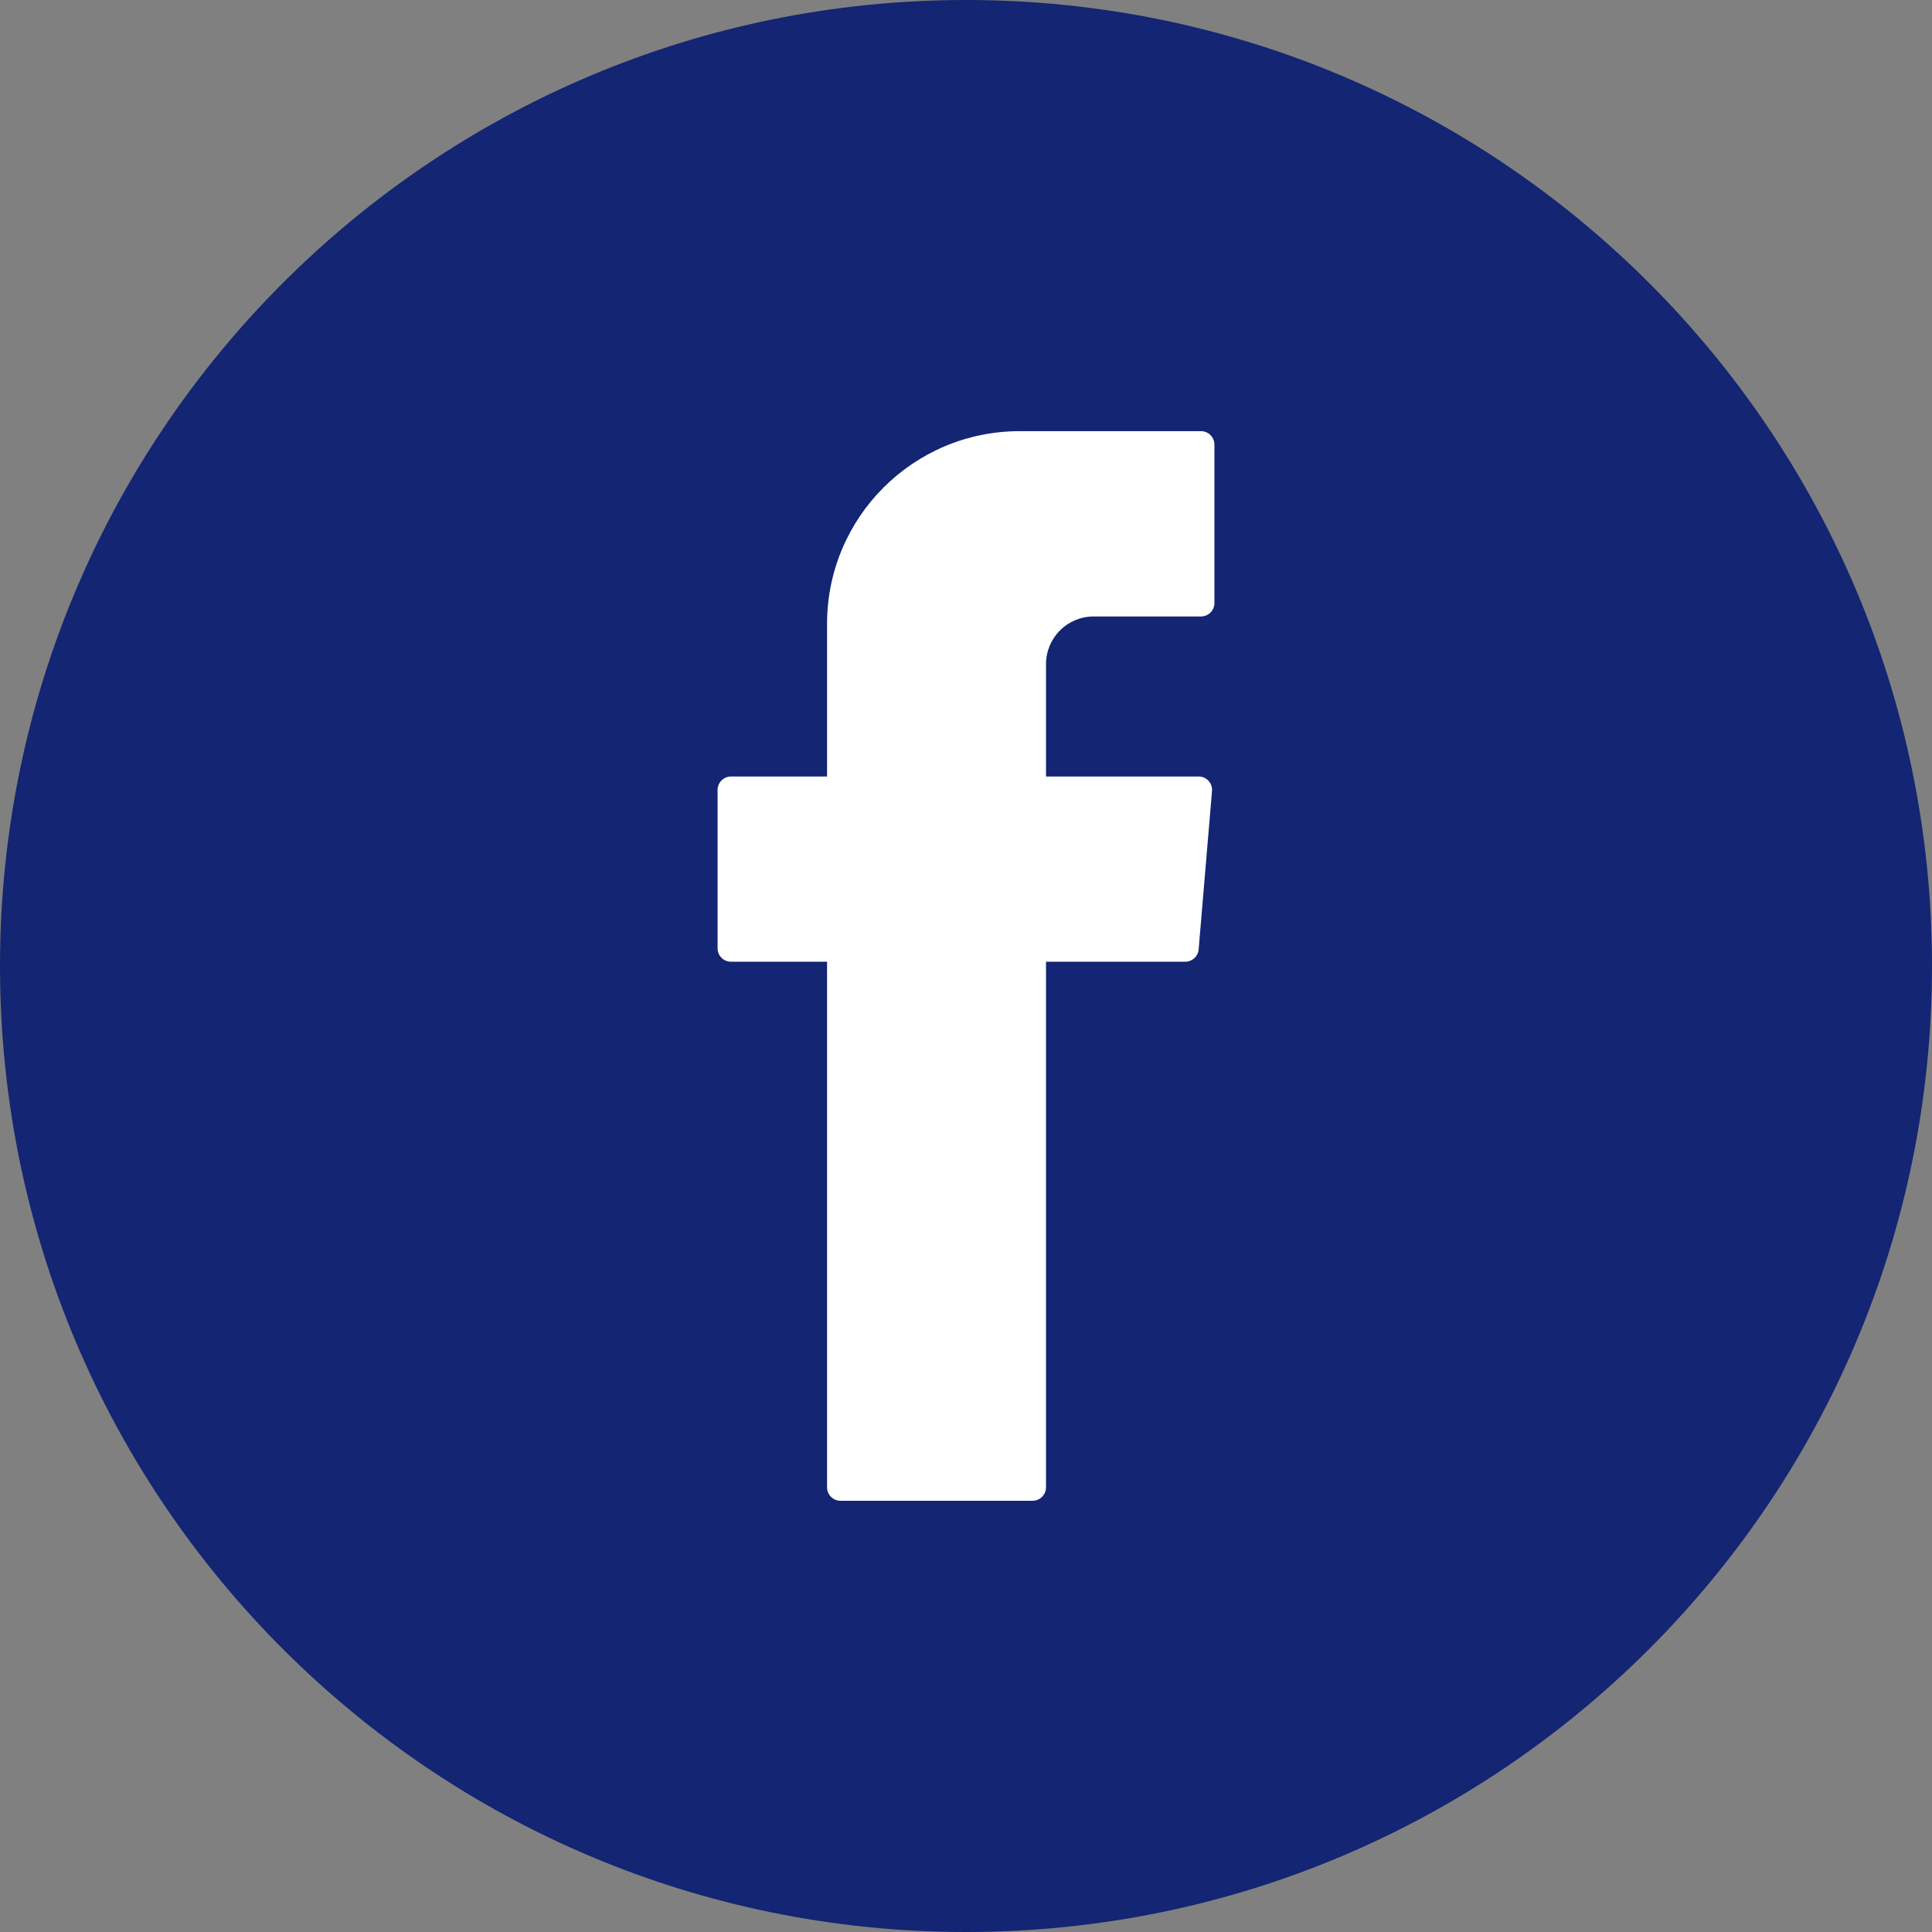
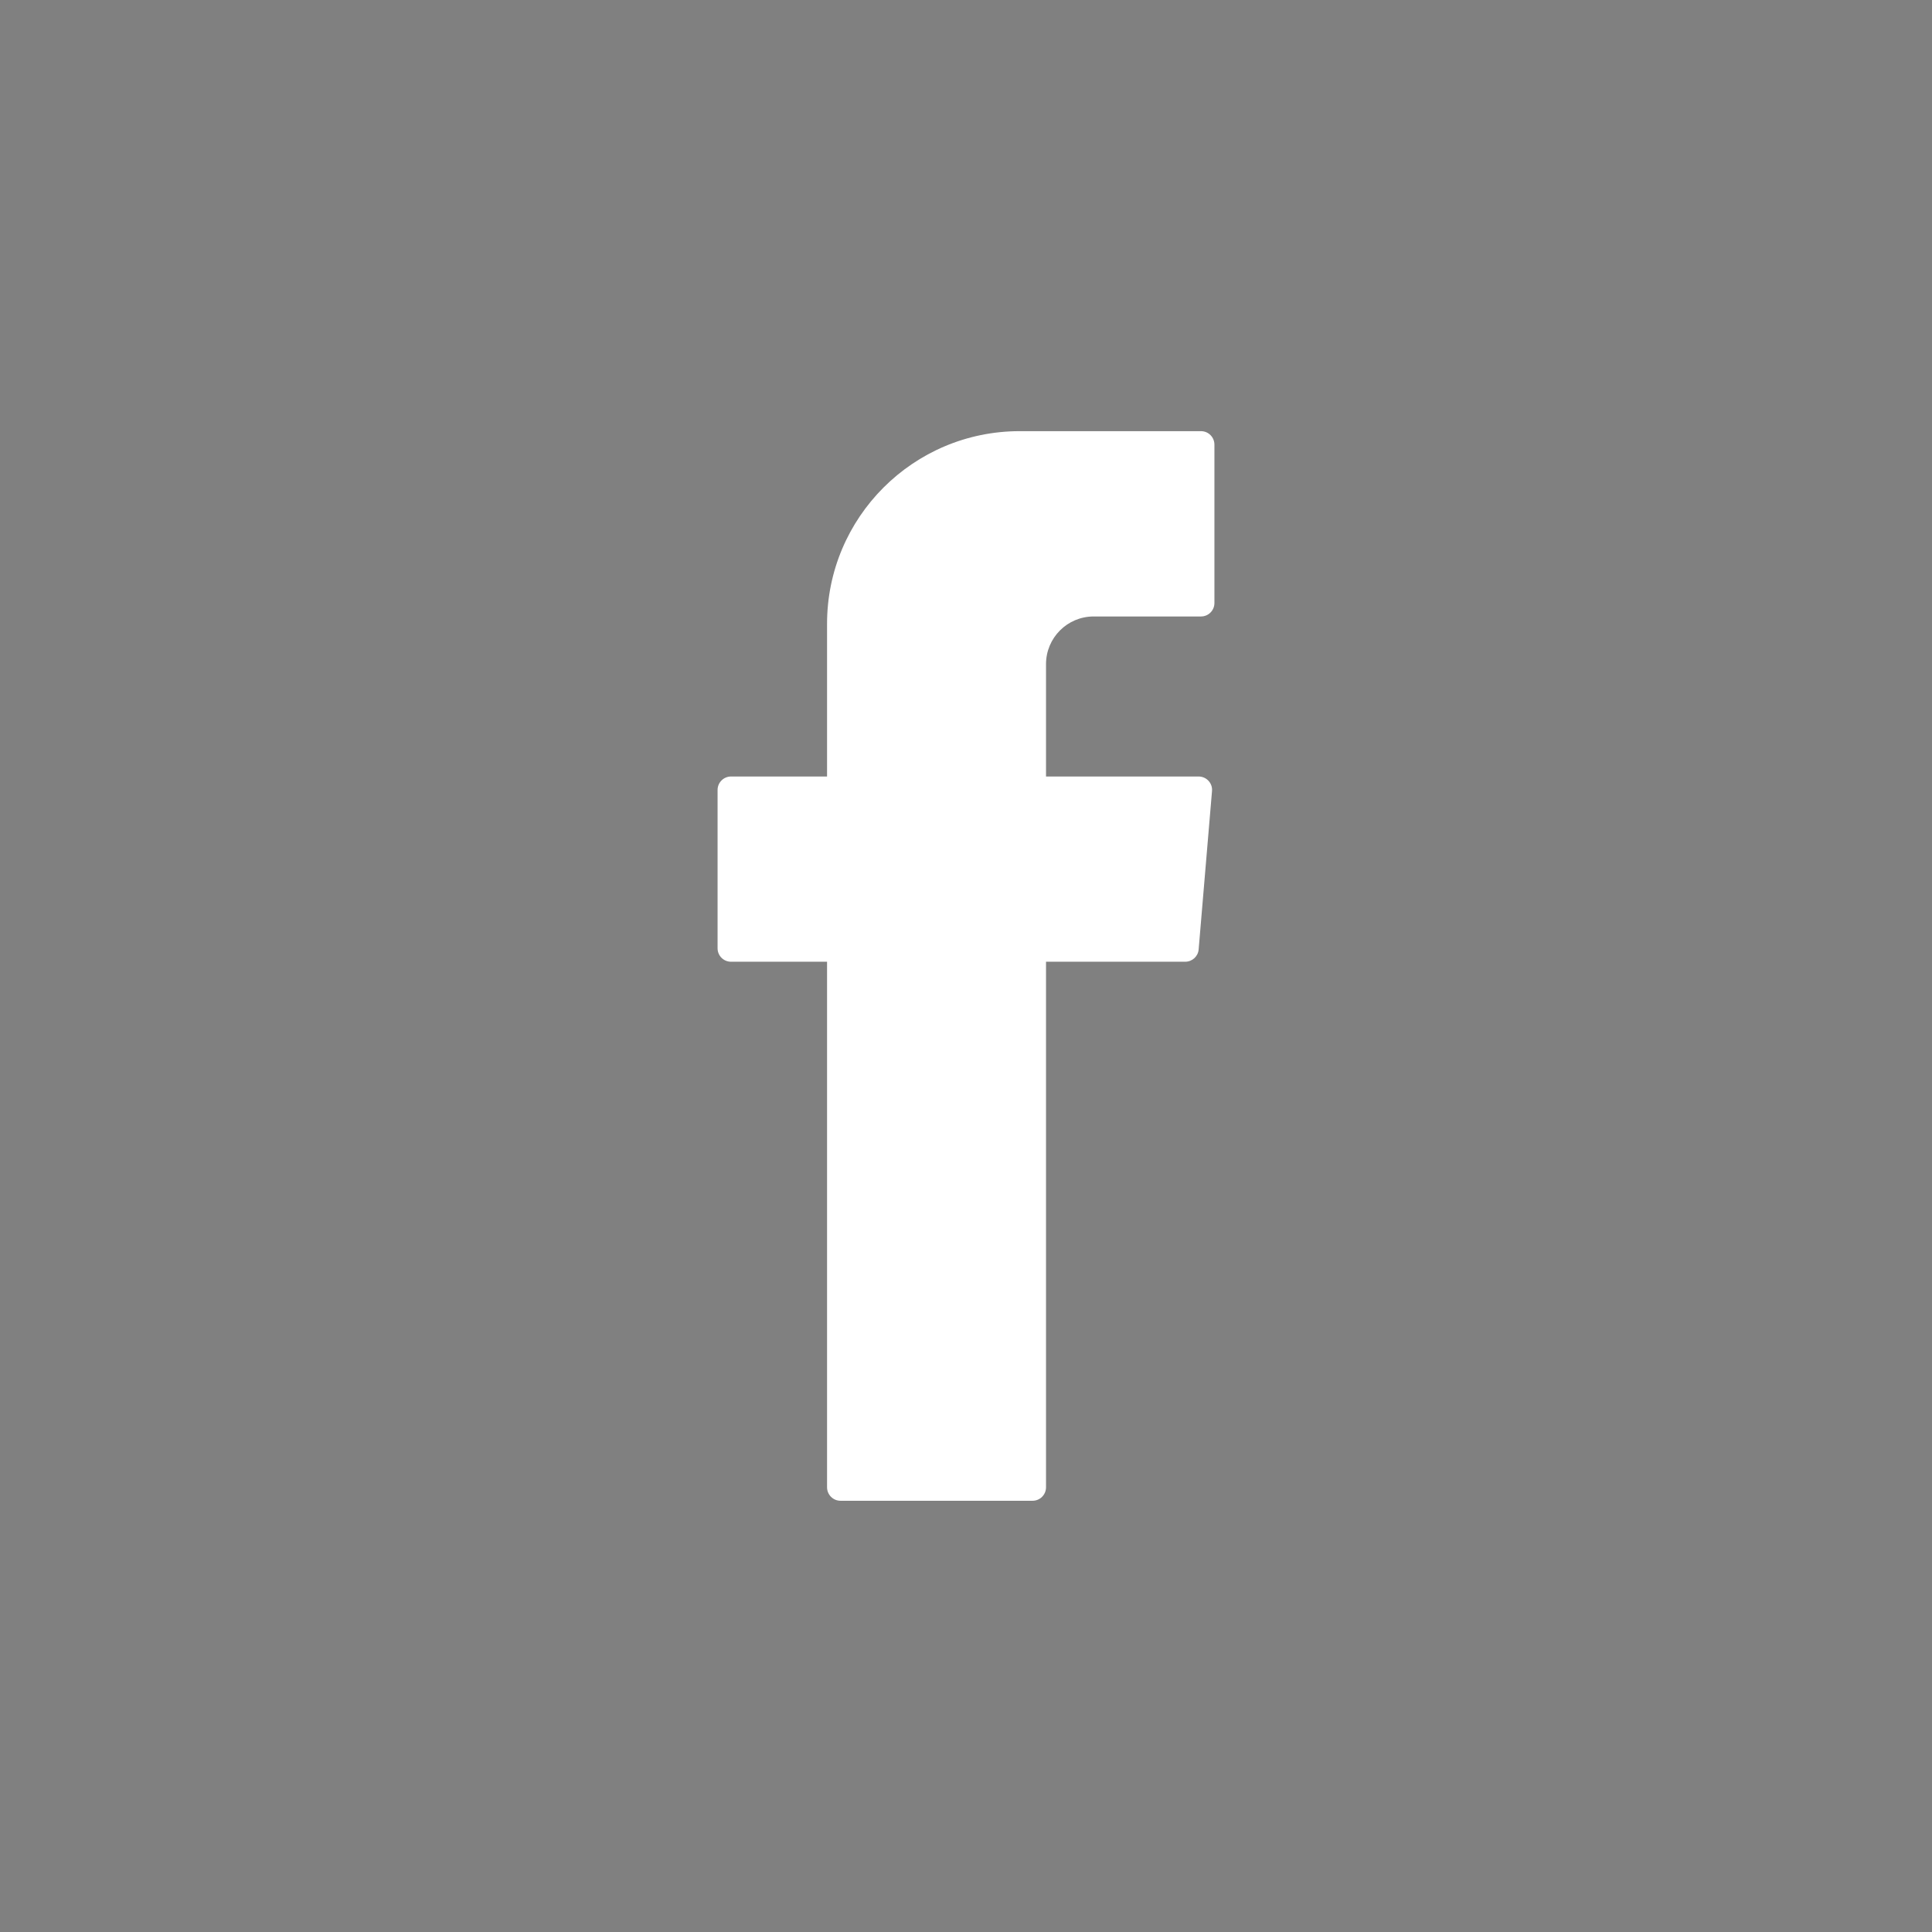
<svg xmlns="http://www.w3.org/2000/svg" width="24" height="24" viewBox="0 0 24 24" fill="none">
  <rect x="0" y="0" width="24" height="24" fill="#808080" stroke="none" />
-   <path fill-rule="evenodd" clip-rule="evenodd" d="M12 0C18.628 0 24 5.372 24 12C24 18.628 18.628 24 12 24C5.372 24 0 18.628 0 12C0 5.372 5.372 0 12 0Z" fill="#132573" />
  <path fill-rule="evenodd" clip-rule="evenodd" d="M10.274 18.476C10.274 18.568 10.349 18.643 10.441 18.643H12.827C12.919 18.643 12.994 18.568 12.994 18.476V11.947H14.723C14.81 11.947 14.883 11.881 14.89 11.794L15.056 9.827C15.065 9.73 14.988 9.646 14.89 9.646H12.994V8.25C12.994 7.923 13.259 7.658 13.586 7.658H14.919C15.012 7.658 15.086 7.583 15.086 7.491V5.524C15.086 5.431 15.012 5.356 14.919 5.356H12.667C11.345 5.356 10.274 6.428 10.274 7.749V9.646H9.081C8.989 9.646 8.914 9.721 8.914 9.813V11.78C8.914 11.873 8.989 11.947 9.081 11.947H10.274V18.476V18.476Z" fill="white" />
</svg>